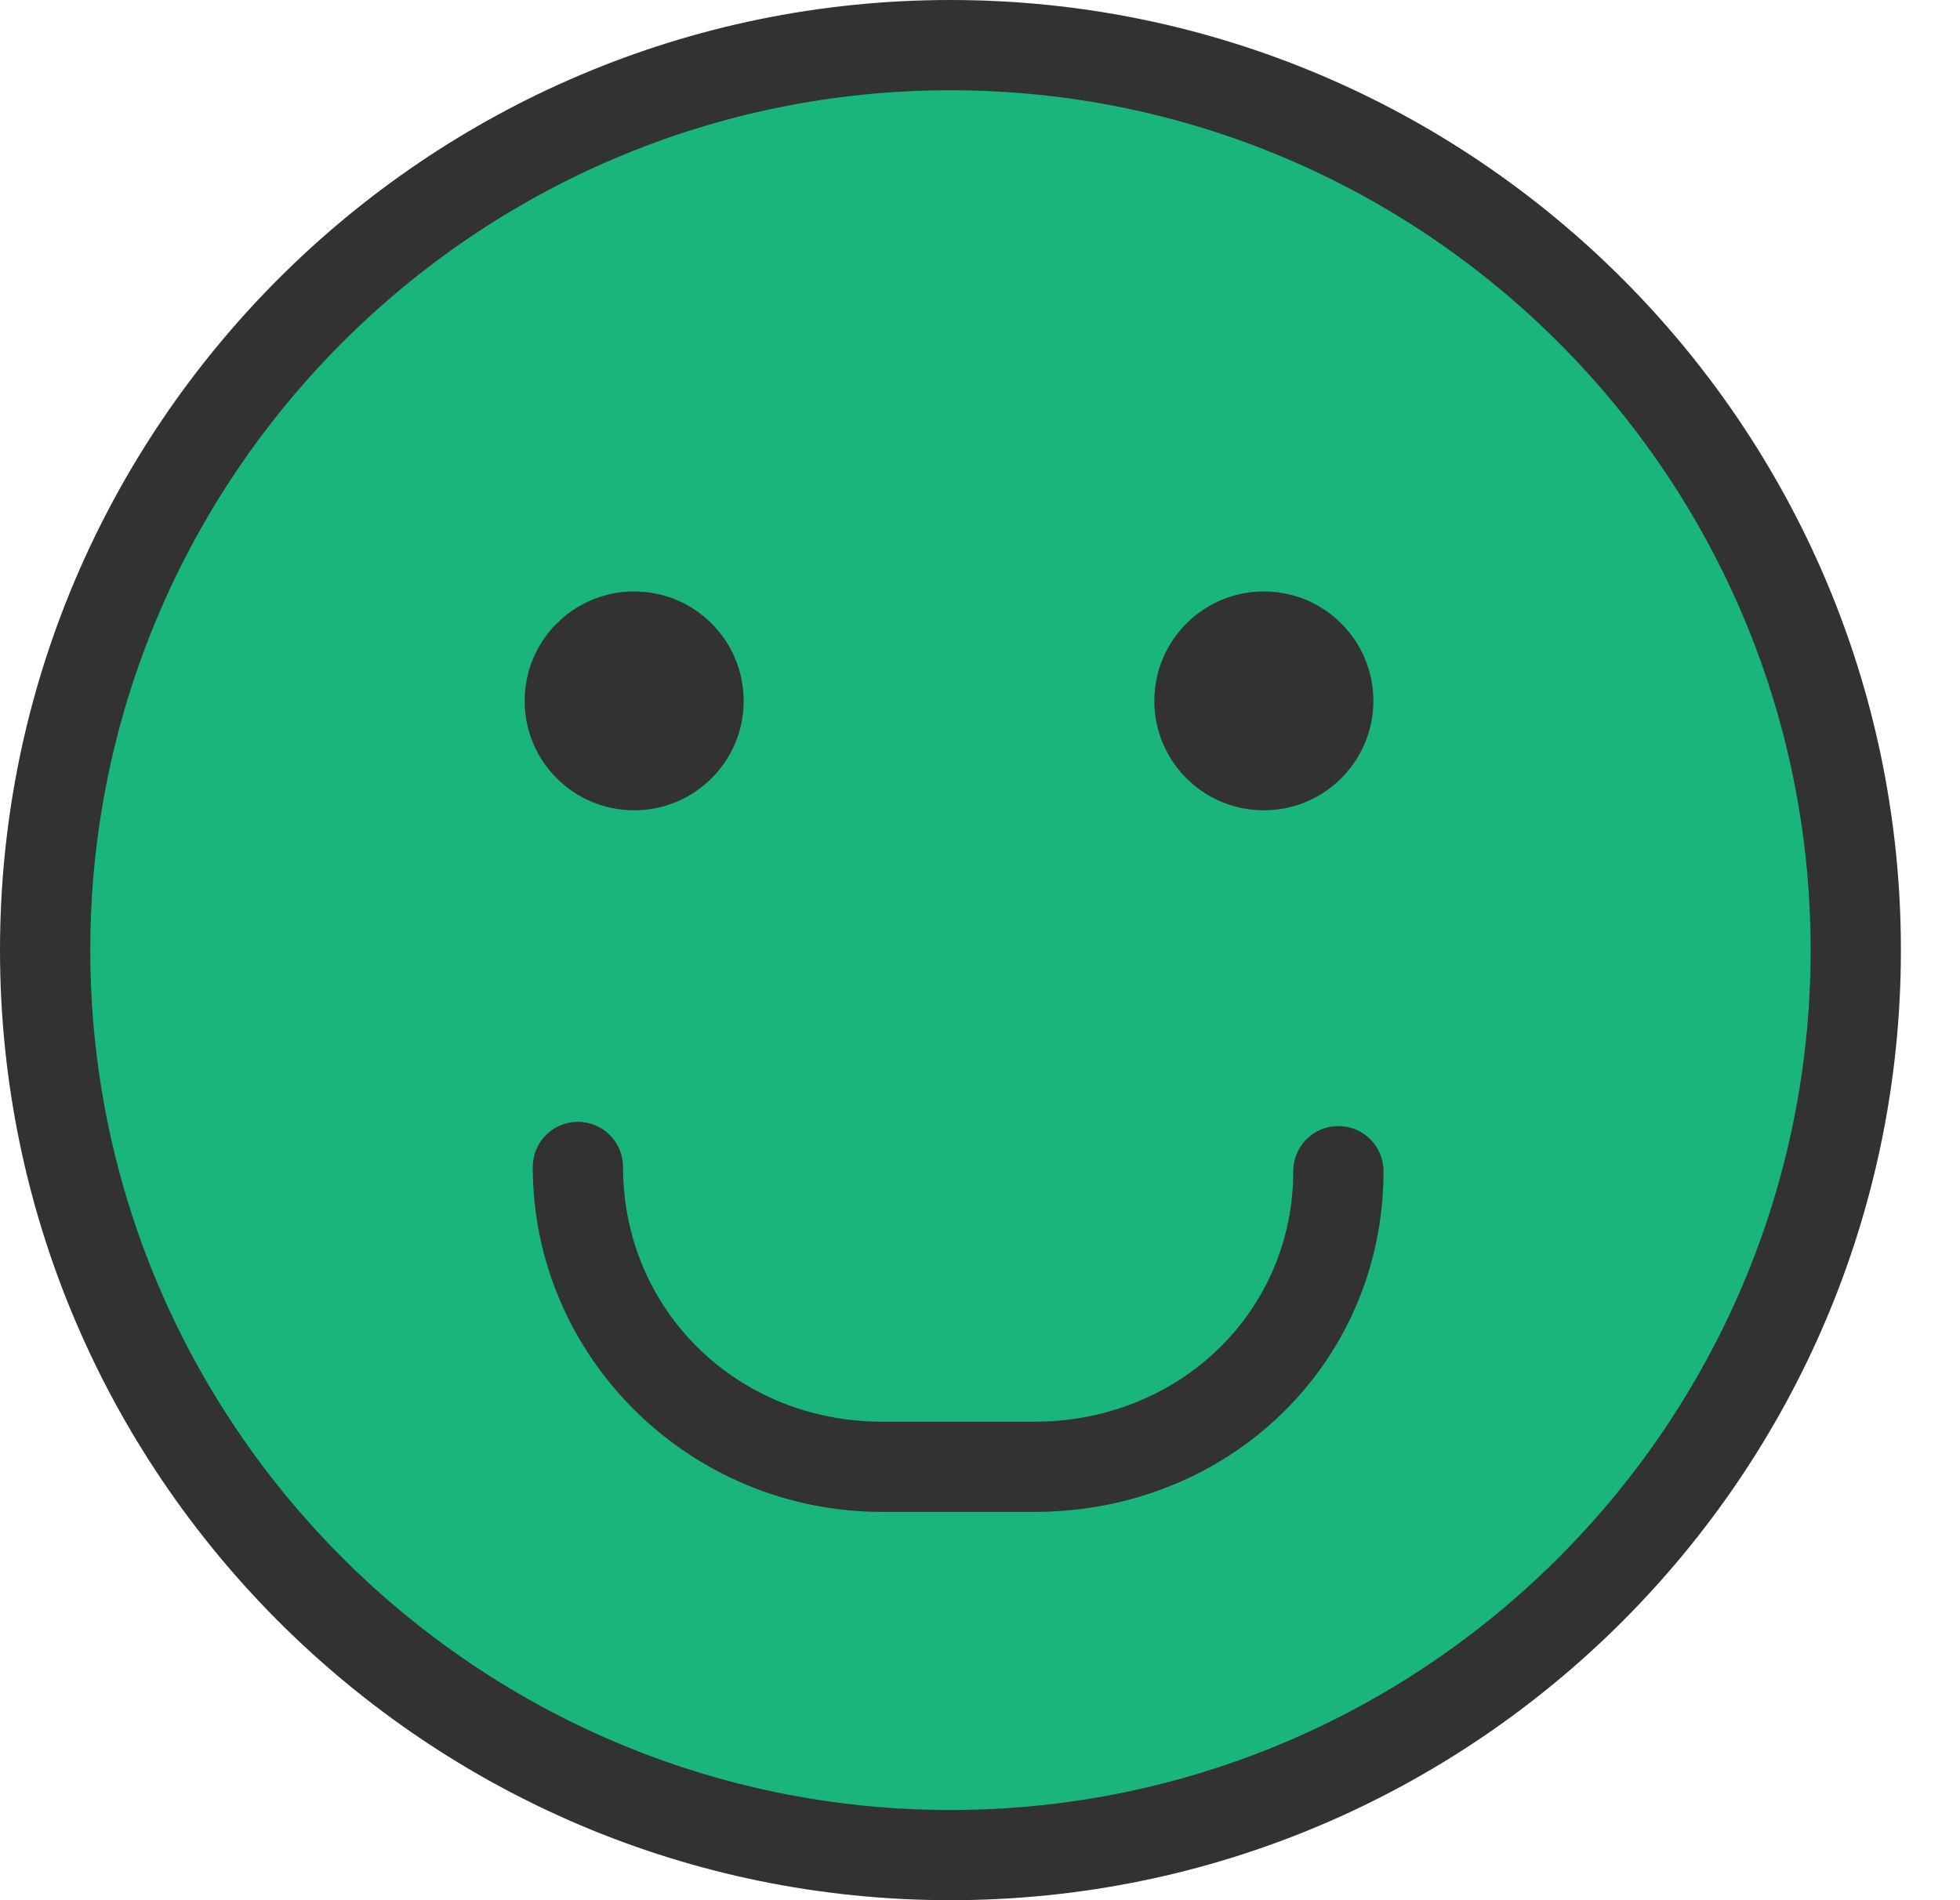
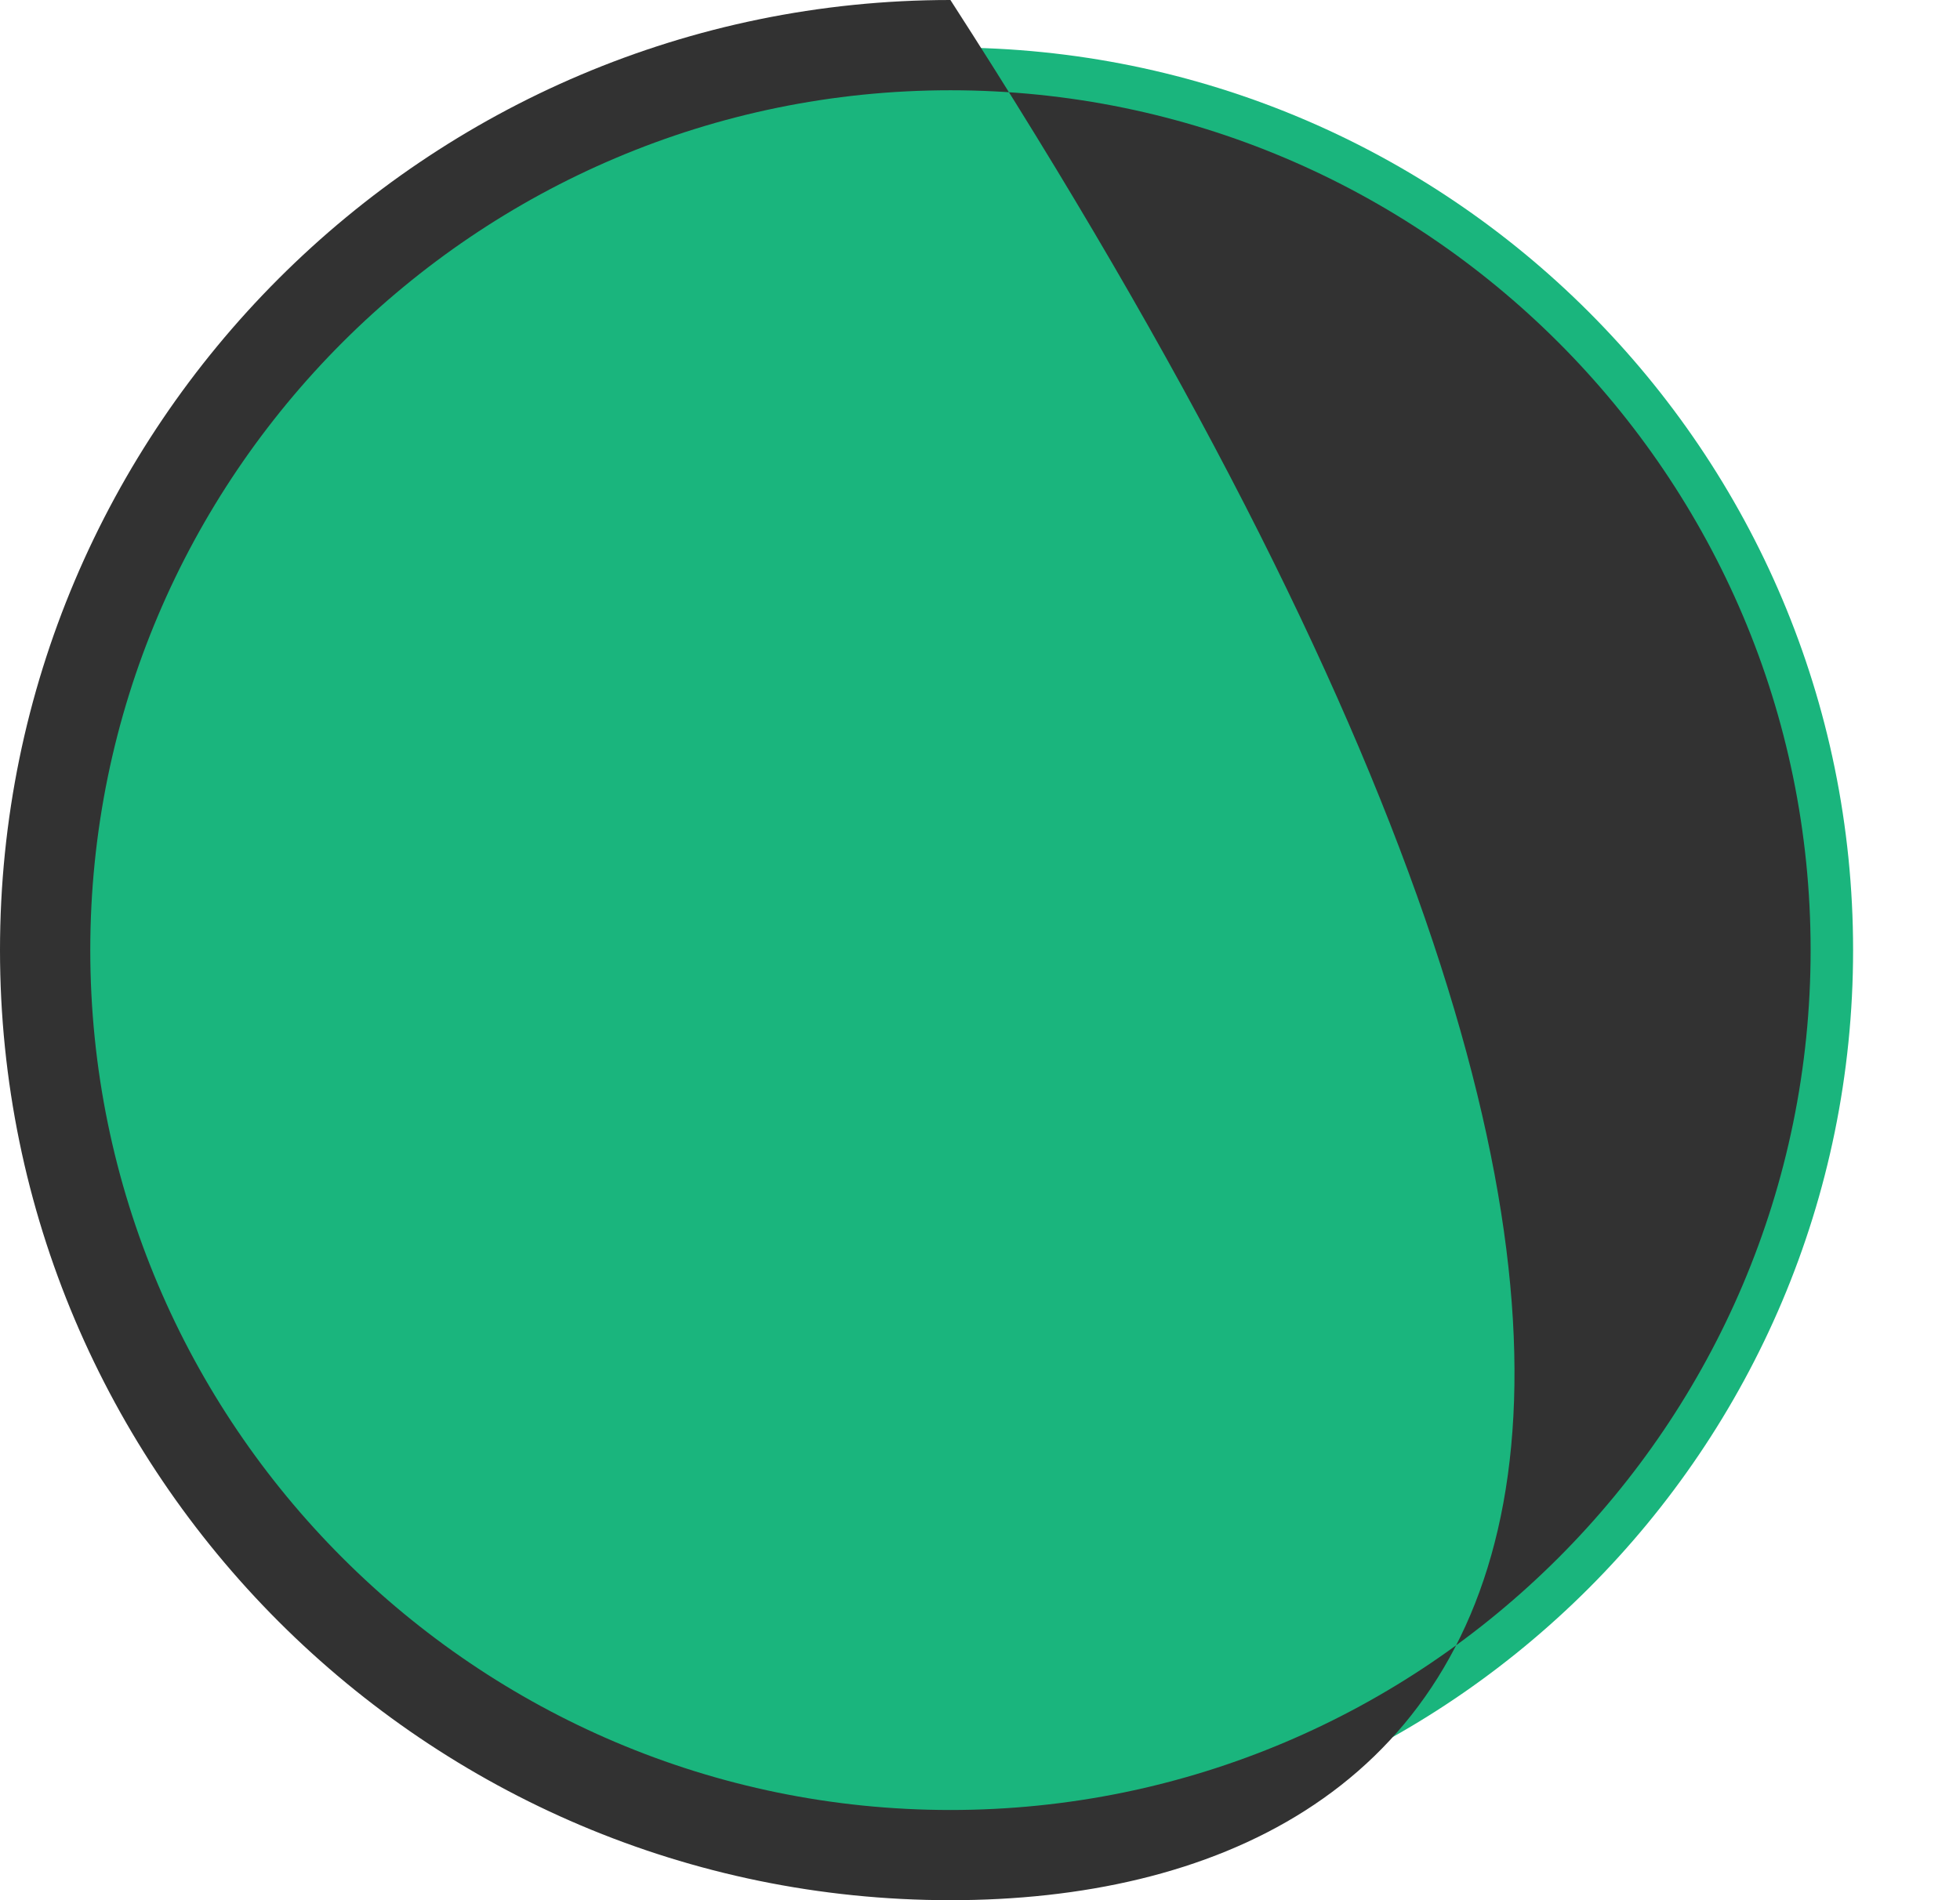
<svg xmlns="http://www.w3.org/2000/svg" width="33" height="32" viewBox="0 0 33 32" fill="none">
  <path d="M31.2 16C31.2 24.394 24.395 31.2 16 31.2C7.605 31.2 0.8 24.394 0.8 16C0.8 7.605 7.605 0.8 16 0.8C24.395 0.8 31.2 7.605 31.2 16Z" fill="#1AB57D" />
-   <path d="M23.123 11.803C23.123 12.821 22.297 13.646 21.279 13.646C20.261 13.646 19.435 12.821 19.435 11.803C19.435 10.785 20.261 9.96 21.279 9.96C22.297 9.96 23.123 10.785 23.123 11.803Z" fill="#323232" />
-   <path d="M12.521 11.803C12.521 12.821 11.696 13.646 10.677 13.646C9.659 13.646 8.833 12.821 8.833 11.803C8.833 10.785 9.659 9.96 10.677 9.96C11.696 9.96 12.521 10.785 12.521 11.803Z" fill="#323232" />
-   <path d="M17.412 25.461H14.852C11.608 25.461 8.97 22.855 8.97 19.652C8.97 19.232 9.31 18.892 9.73 18.892C10.149 18.892 10.49 19.232 10.49 19.652C10.49 22.057 12.406 23.942 14.852 23.942H17.412C19.858 23.942 21.774 22.089 21.774 19.723C21.774 19.303 22.114 18.963 22.534 18.963C22.954 18.963 23.294 19.303 23.294 19.723C23.294 22.941 20.711 25.461 17.412 25.461Z" fill="#323232" />
-   <path d="M16.002 32C7.178 32 0 24.823 0 16C0 7.177 7.178 0 16.002 0C24.826 0 32.005 7.177 32.005 16C32.005 24.823 24.826 32 16.002 32ZM16.002 1.52C8.016 1.52 1.52 8.015 1.52 16C1.52 23.985 8.016 30.481 16.002 30.481C23.988 30.481 30.485 23.985 30.485 16C30.485 8.015 23.988 1.52 16.002 1.52Z" fill="#323232" />
+   <path d="M16.002 32C7.178 32 0 24.823 0 16C0 7.177 7.178 0 16.002 0C32.005 24.823 24.826 32 16.002 32ZM16.002 1.52C8.016 1.52 1.52 8.015 1.52 16C1.52 23.985 8.016 30.481 16.002 30.481C23.988 30.481 30.485 23.985 30.485 16C30.485 8.015 23.988 1.52 16.002 1.52Z" fill="#323232" />
</svg>